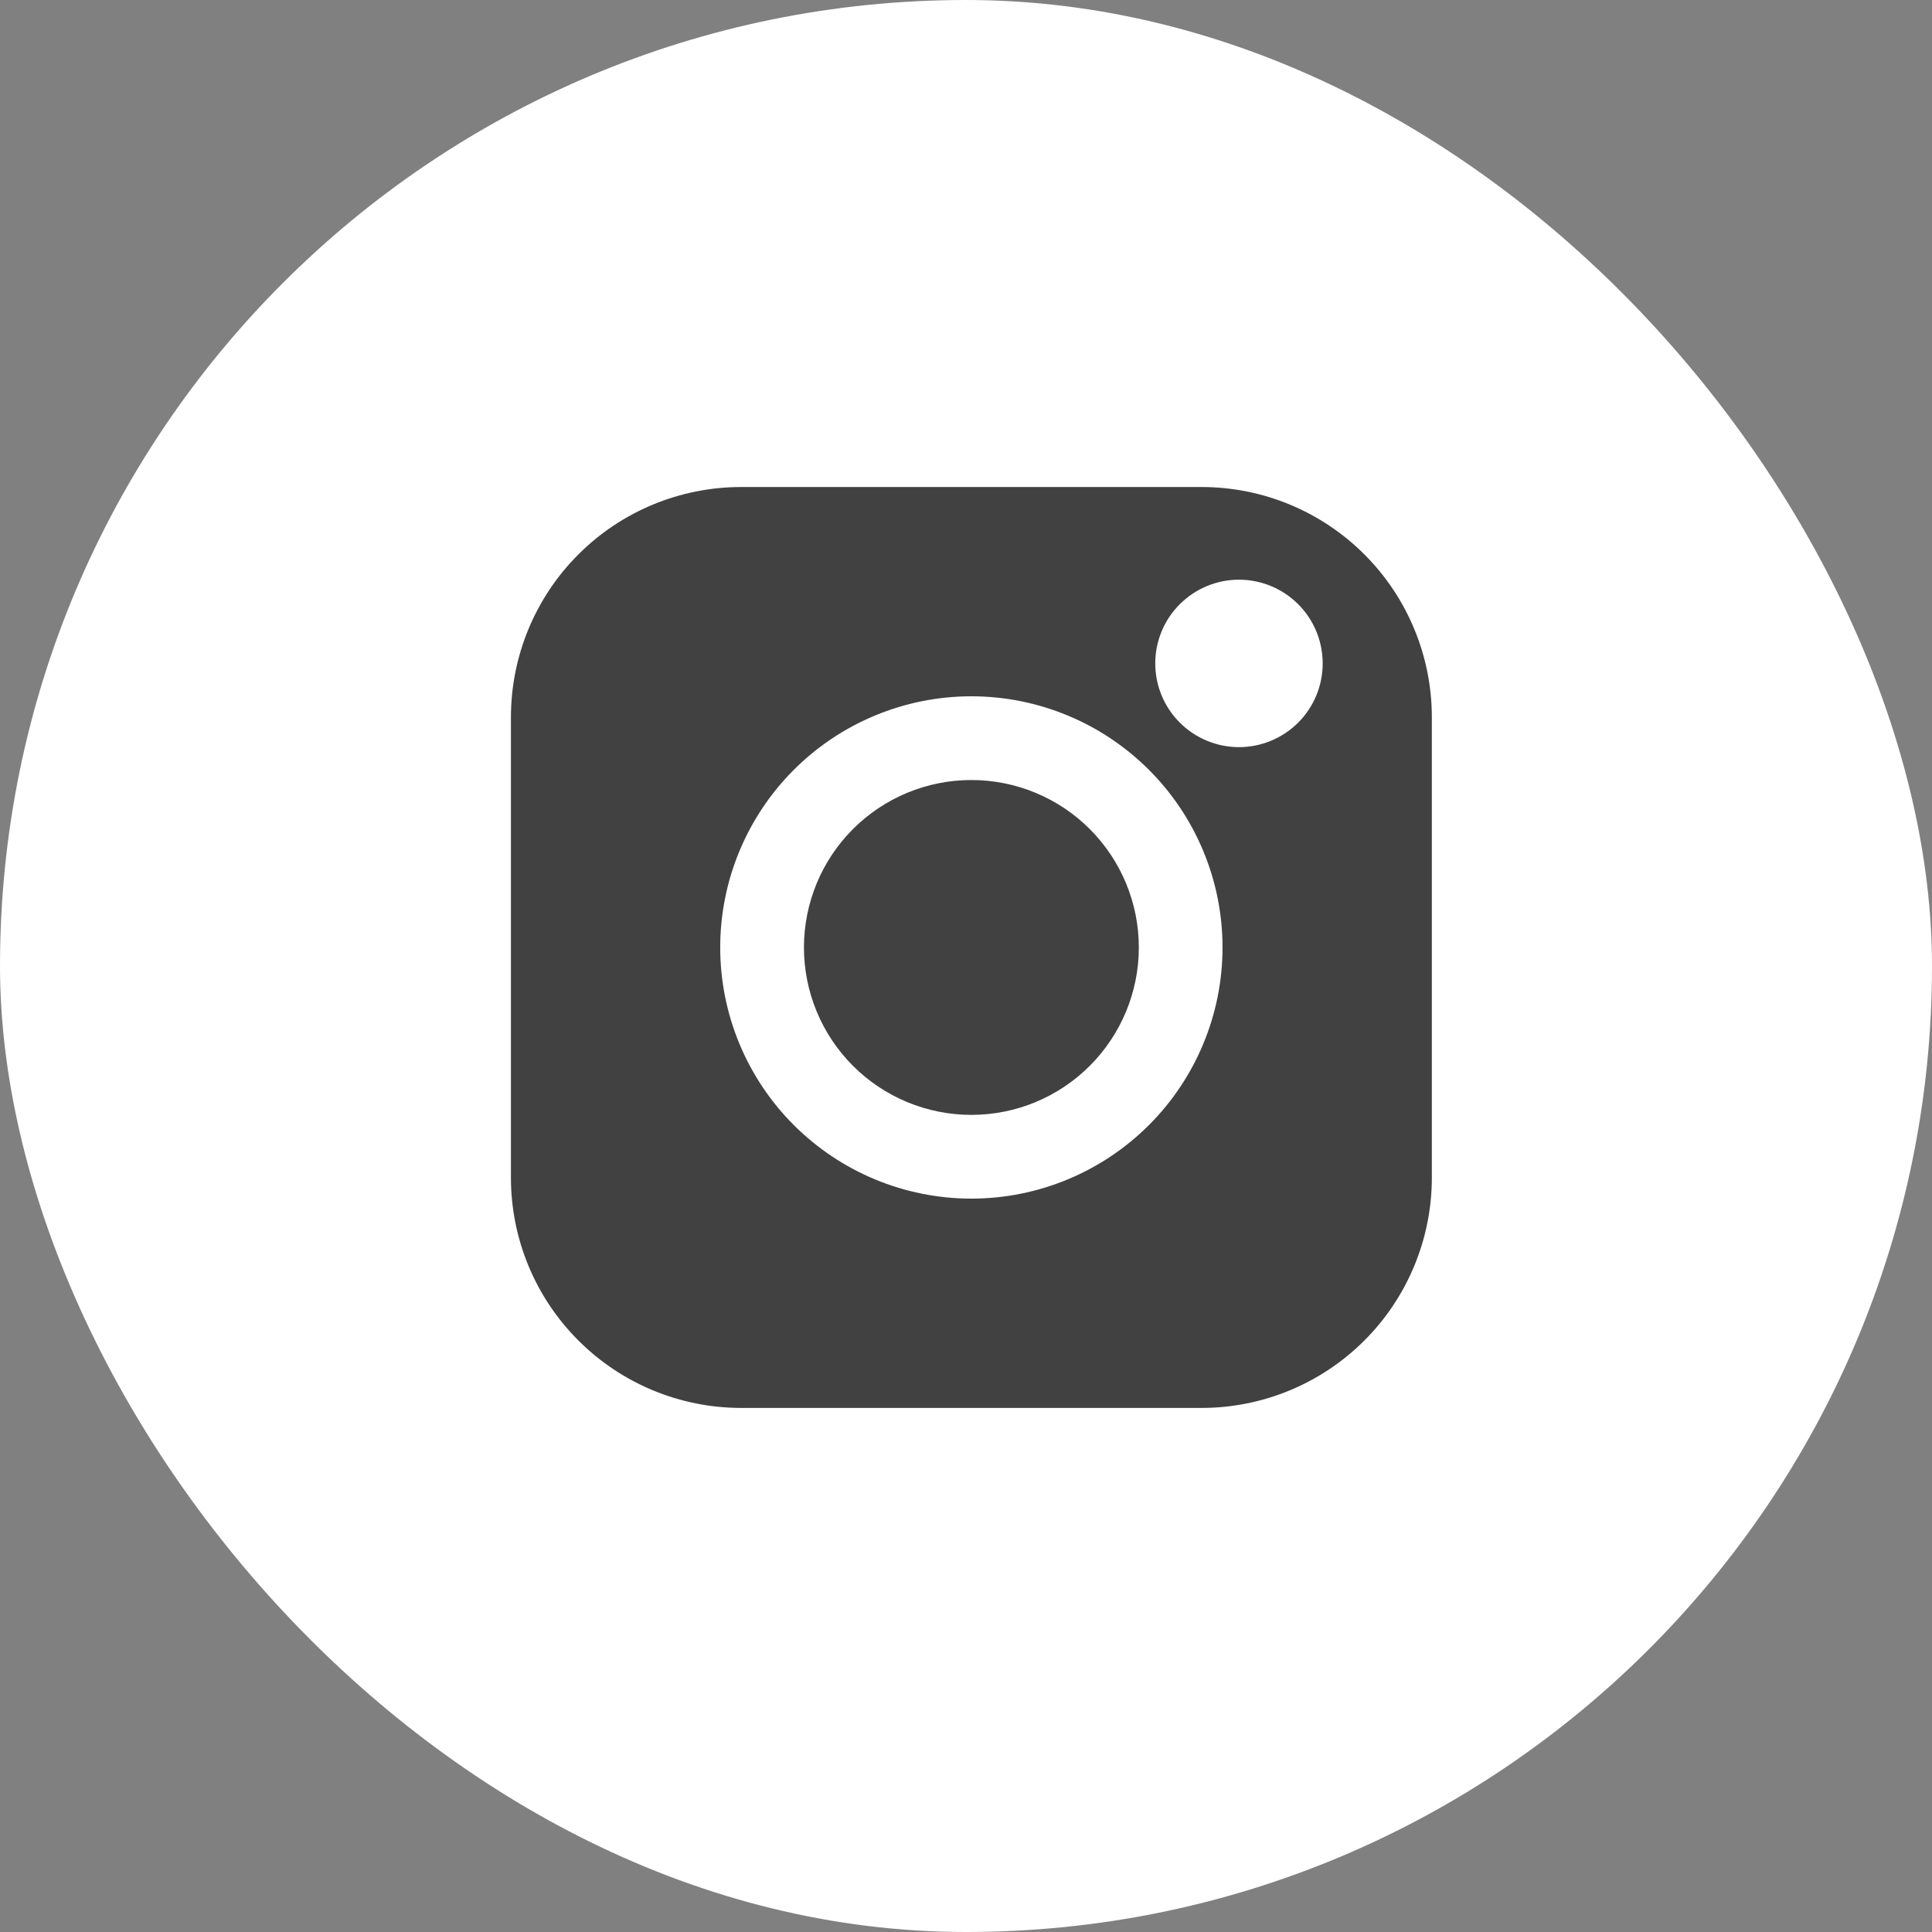
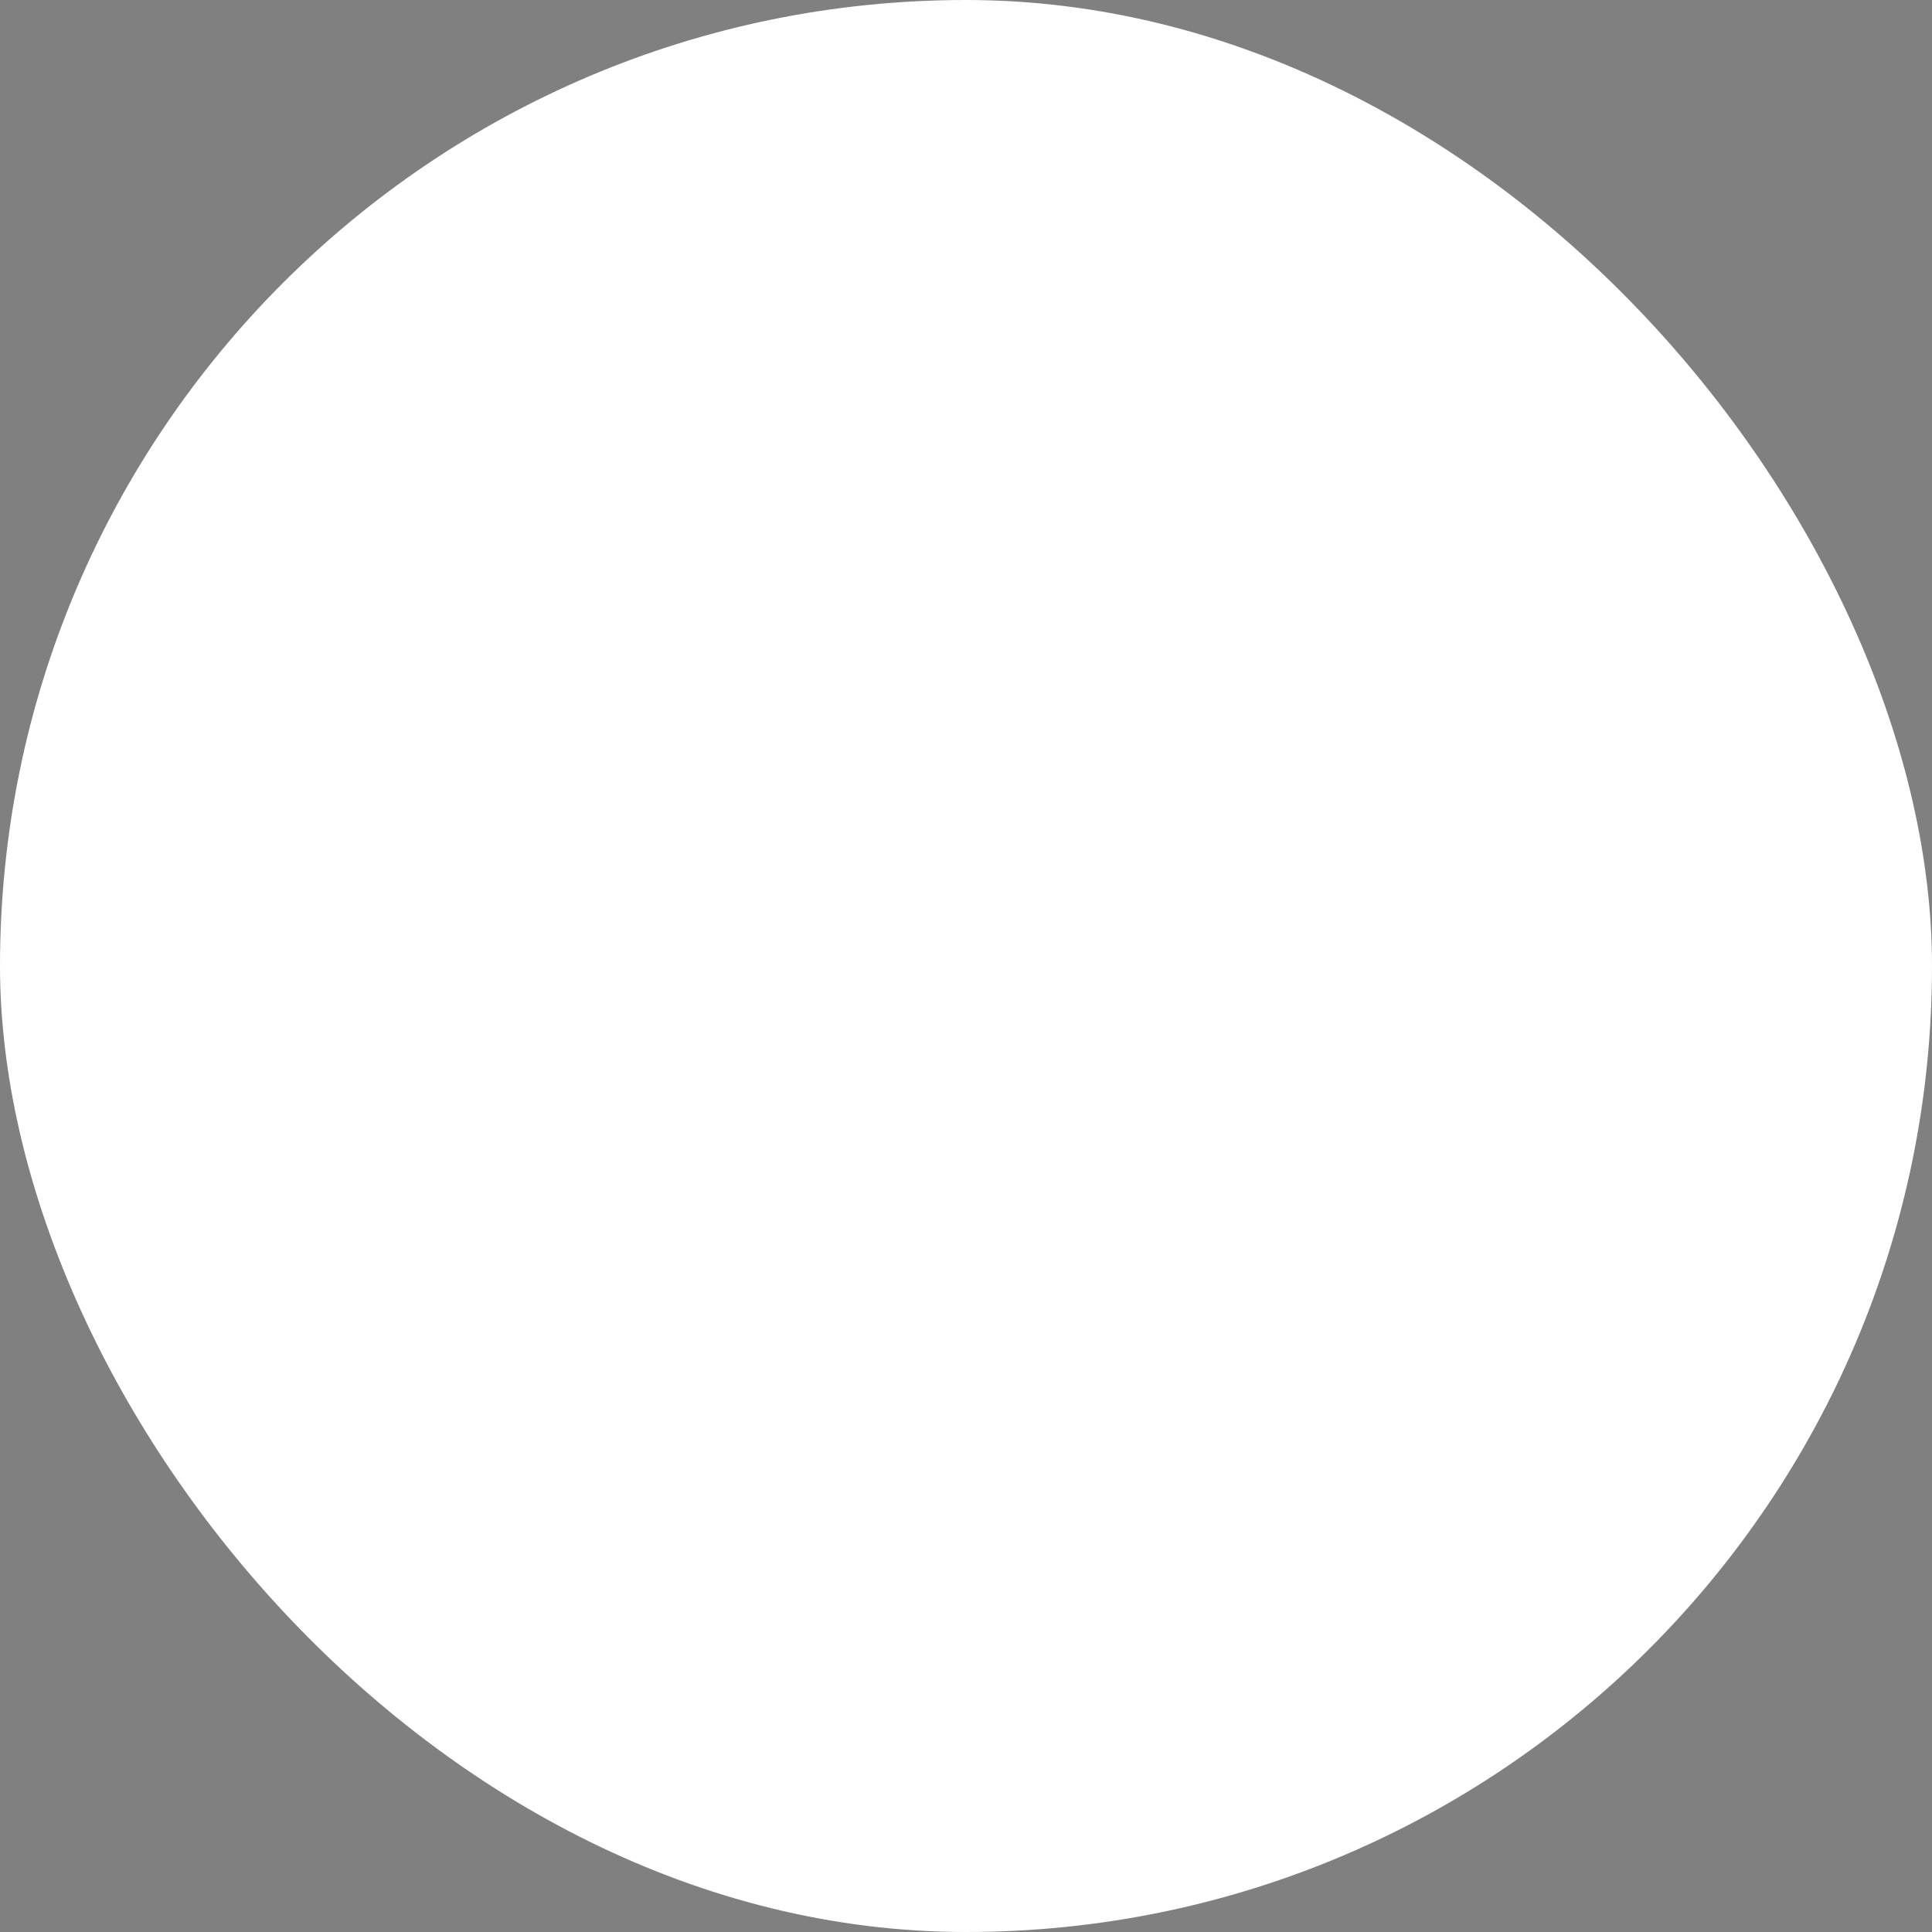
<svg xmlns="http://www.w3.org/2000/svg" width="50" height="50" viewBox="0 0 50 50" fill="none">
  <rect x="0" y="0" width="50" height="50" fill="#808080" stroke="none" />
  <rect width="50" height="50" rx="25" fill="white" />
-   <path fill-rule="evenodd" clip-rule="evenodd" d="M19.181 12.604C17.601 12.604 16.085 13.231 14.968 14.349C13.85 15.466 13.223 16.982 13.223 18.562V30.478C13.223 32.059 13.85 33.574 14.968 34.691C16.085 35.809 17.601 36.437 19.181 36.437H31.098C32.678 36.437 34.193 35.809 35.311 34.691C36.428 33.574 37.056 32.059 37.056 30.478V18.562C37.056 16.982 36.428 15.466 35.311 14.349C34.193 13.231 32.678 12.604 31.098 12.604H19.181ZM25.139 20.187C23.99 20.187 22.888 20.643 22.075 21.456C21.262 22.269 20.806 23.371 20.806 24.52C20.806 25.669 21.262 26.771 22.075 27.584C22.888 28.397 23.99 28.853 25.139 28.853C26.288 28.853 27.391 28.397 28.203 27.584C29.016 26.771 29.473 25.669 29.473 24.52C29.473 23.371 29.016 22.269 28.203 21.456C27.391 20.643 26.288 20.187 25.139 20.187ZM18.639 24.52C18.639 22.796 19.324 21.143 20.543 19.924C21.762 18.705 23.415 18.02 25.139 18.02C26.863 18.02 28.516 18.705 29.735 19.924C30.954 21.143 31.639 22.796 31.639 24.52C31.639 26.244 30.954 27.897 29.735 29.116C28.516 30.335 26.863 31.02 25.139 31.02C23.415 31.02 21.762 30.335 20.543 29.116C19.324 27.897 18.639 26.244 18.639 24.52ZM32.065 15.002C31.49 15.002 30.939 15.231 30.533 15.637C30.126 16.043 29.898 16.594 29.898 17.169C29.898 17.744 30.126 18.295 30.533 18.701C30.939 19.107 31.49 19.336 32.065 19.336C32.639 19.336 33.19 19.107 33.597 18.701C34.003 18.295 34.231 17.744 34.231 17.169C34.231 16.594 34.003 16.043 33.597 15.637C33.19 15.231 32.639 15.002 32.065 15.002Z" fill="#414141" />
</svg>